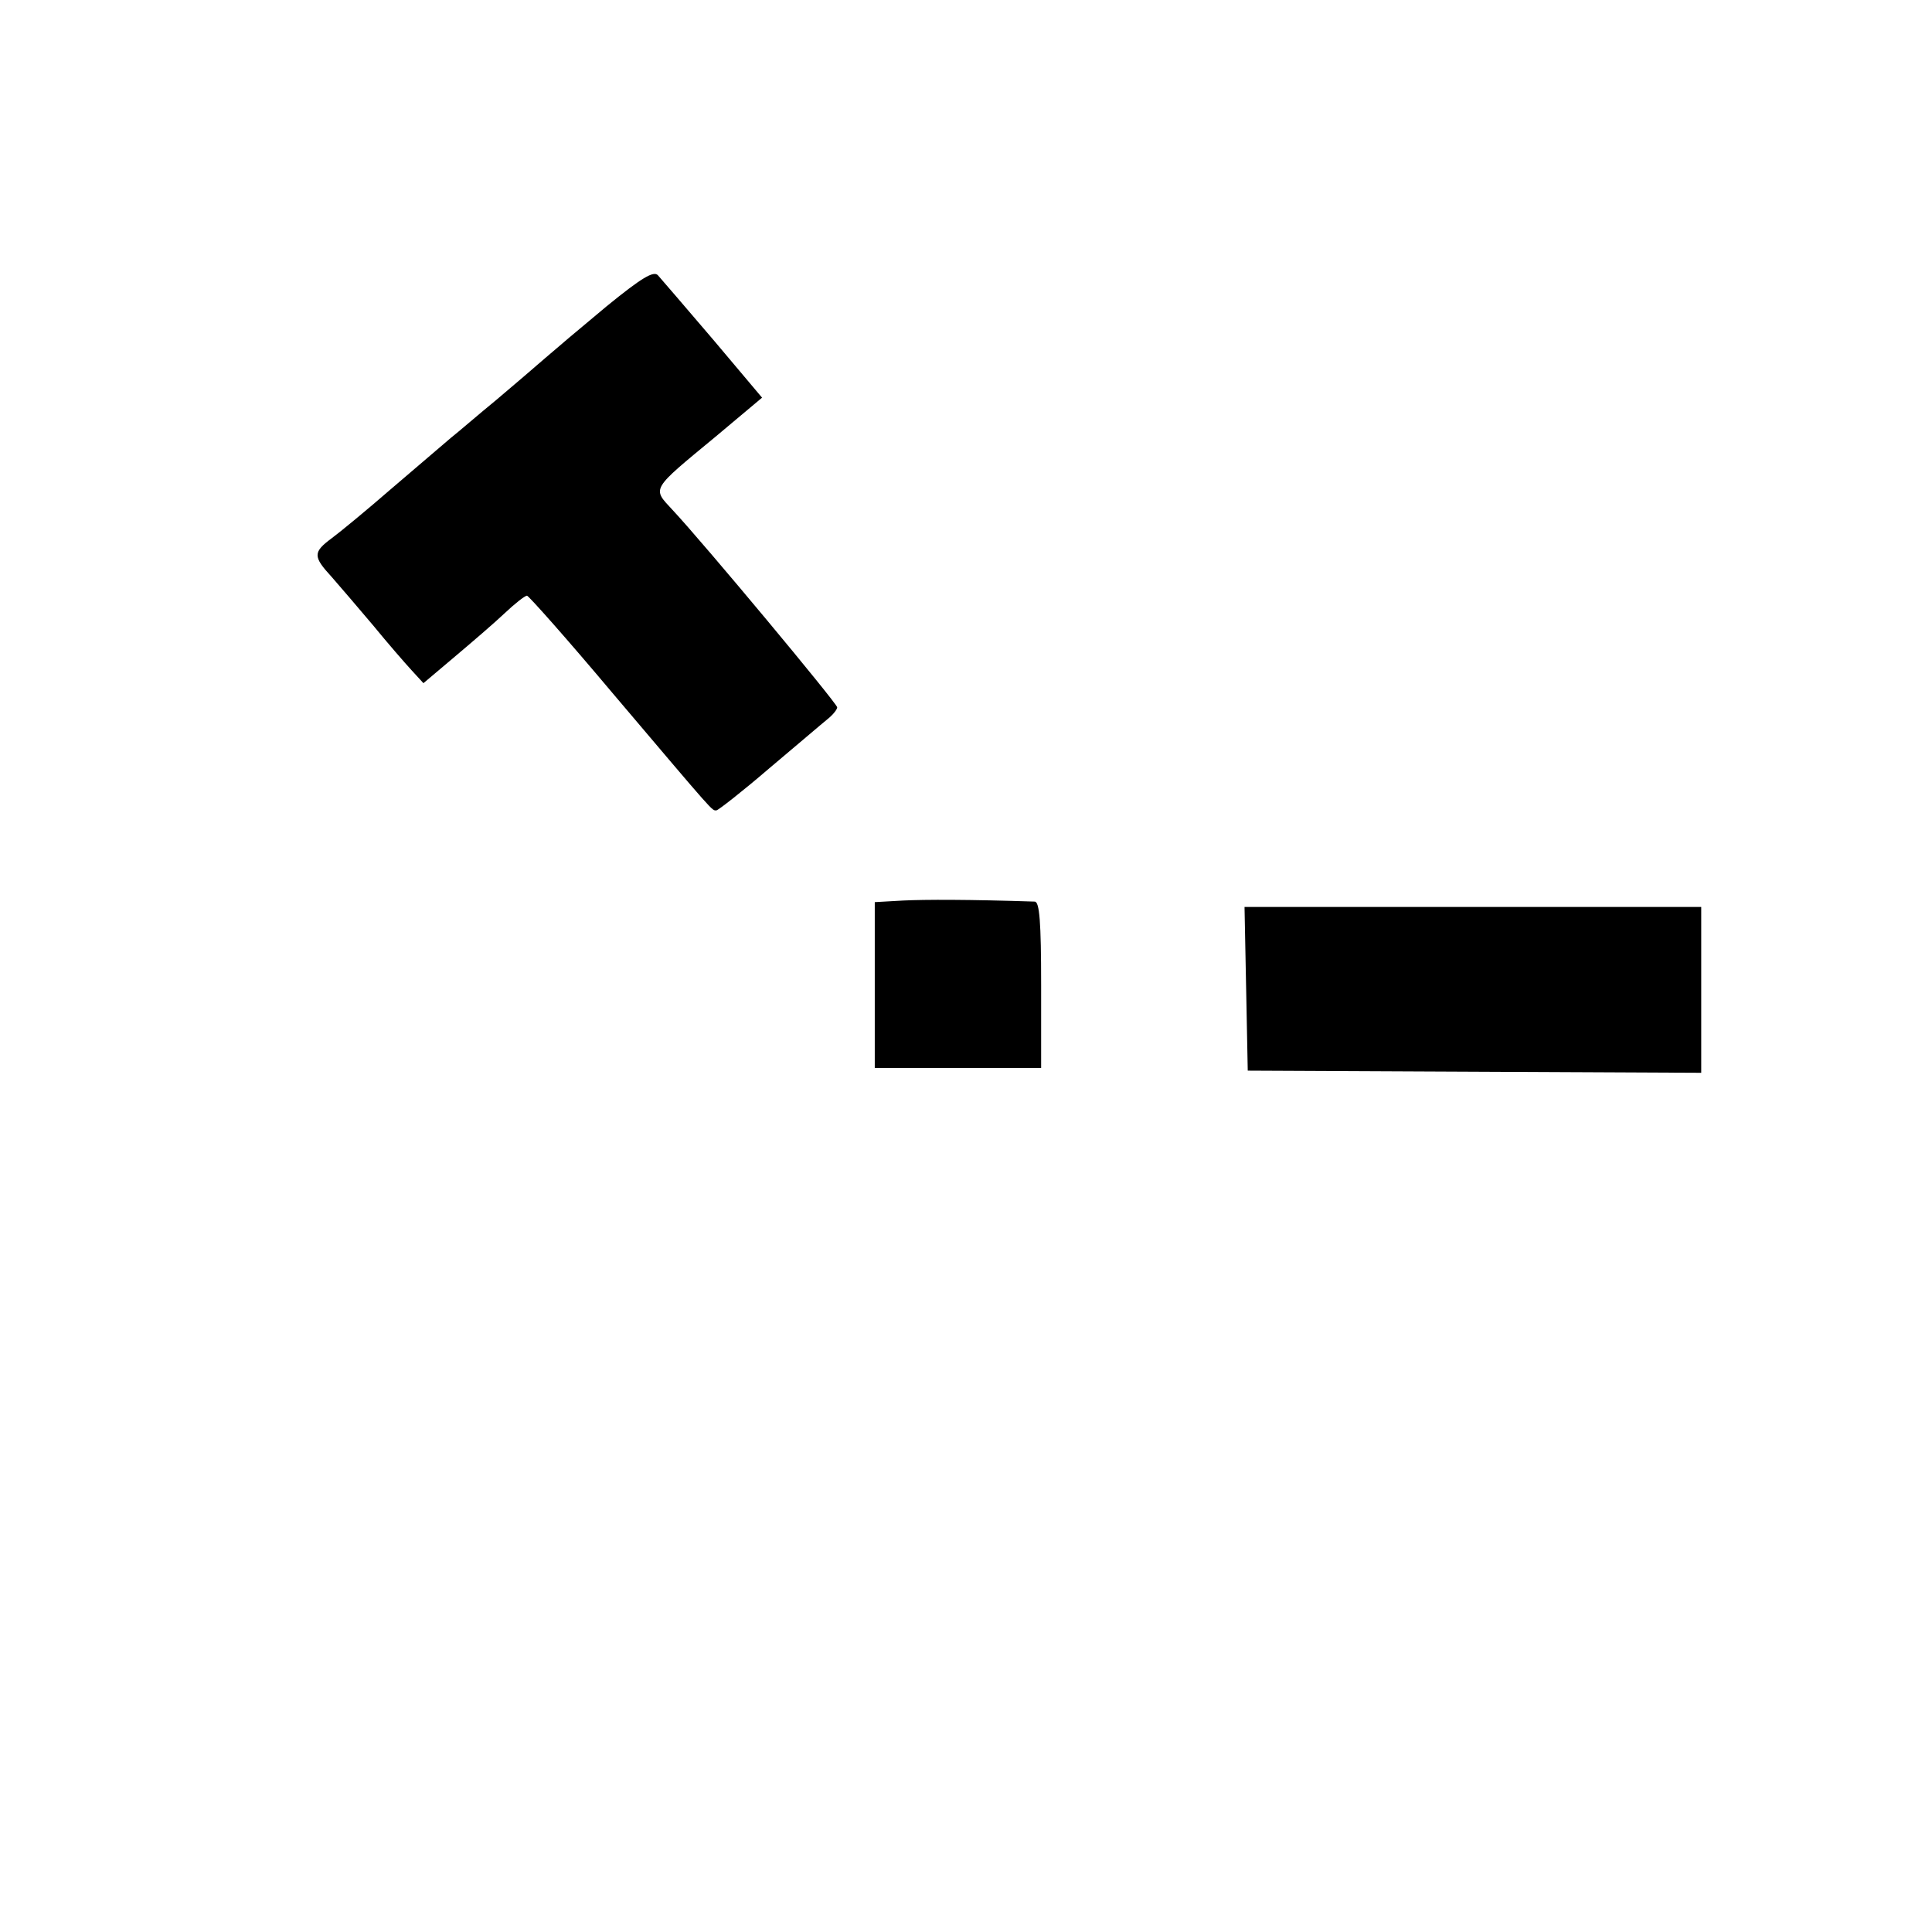
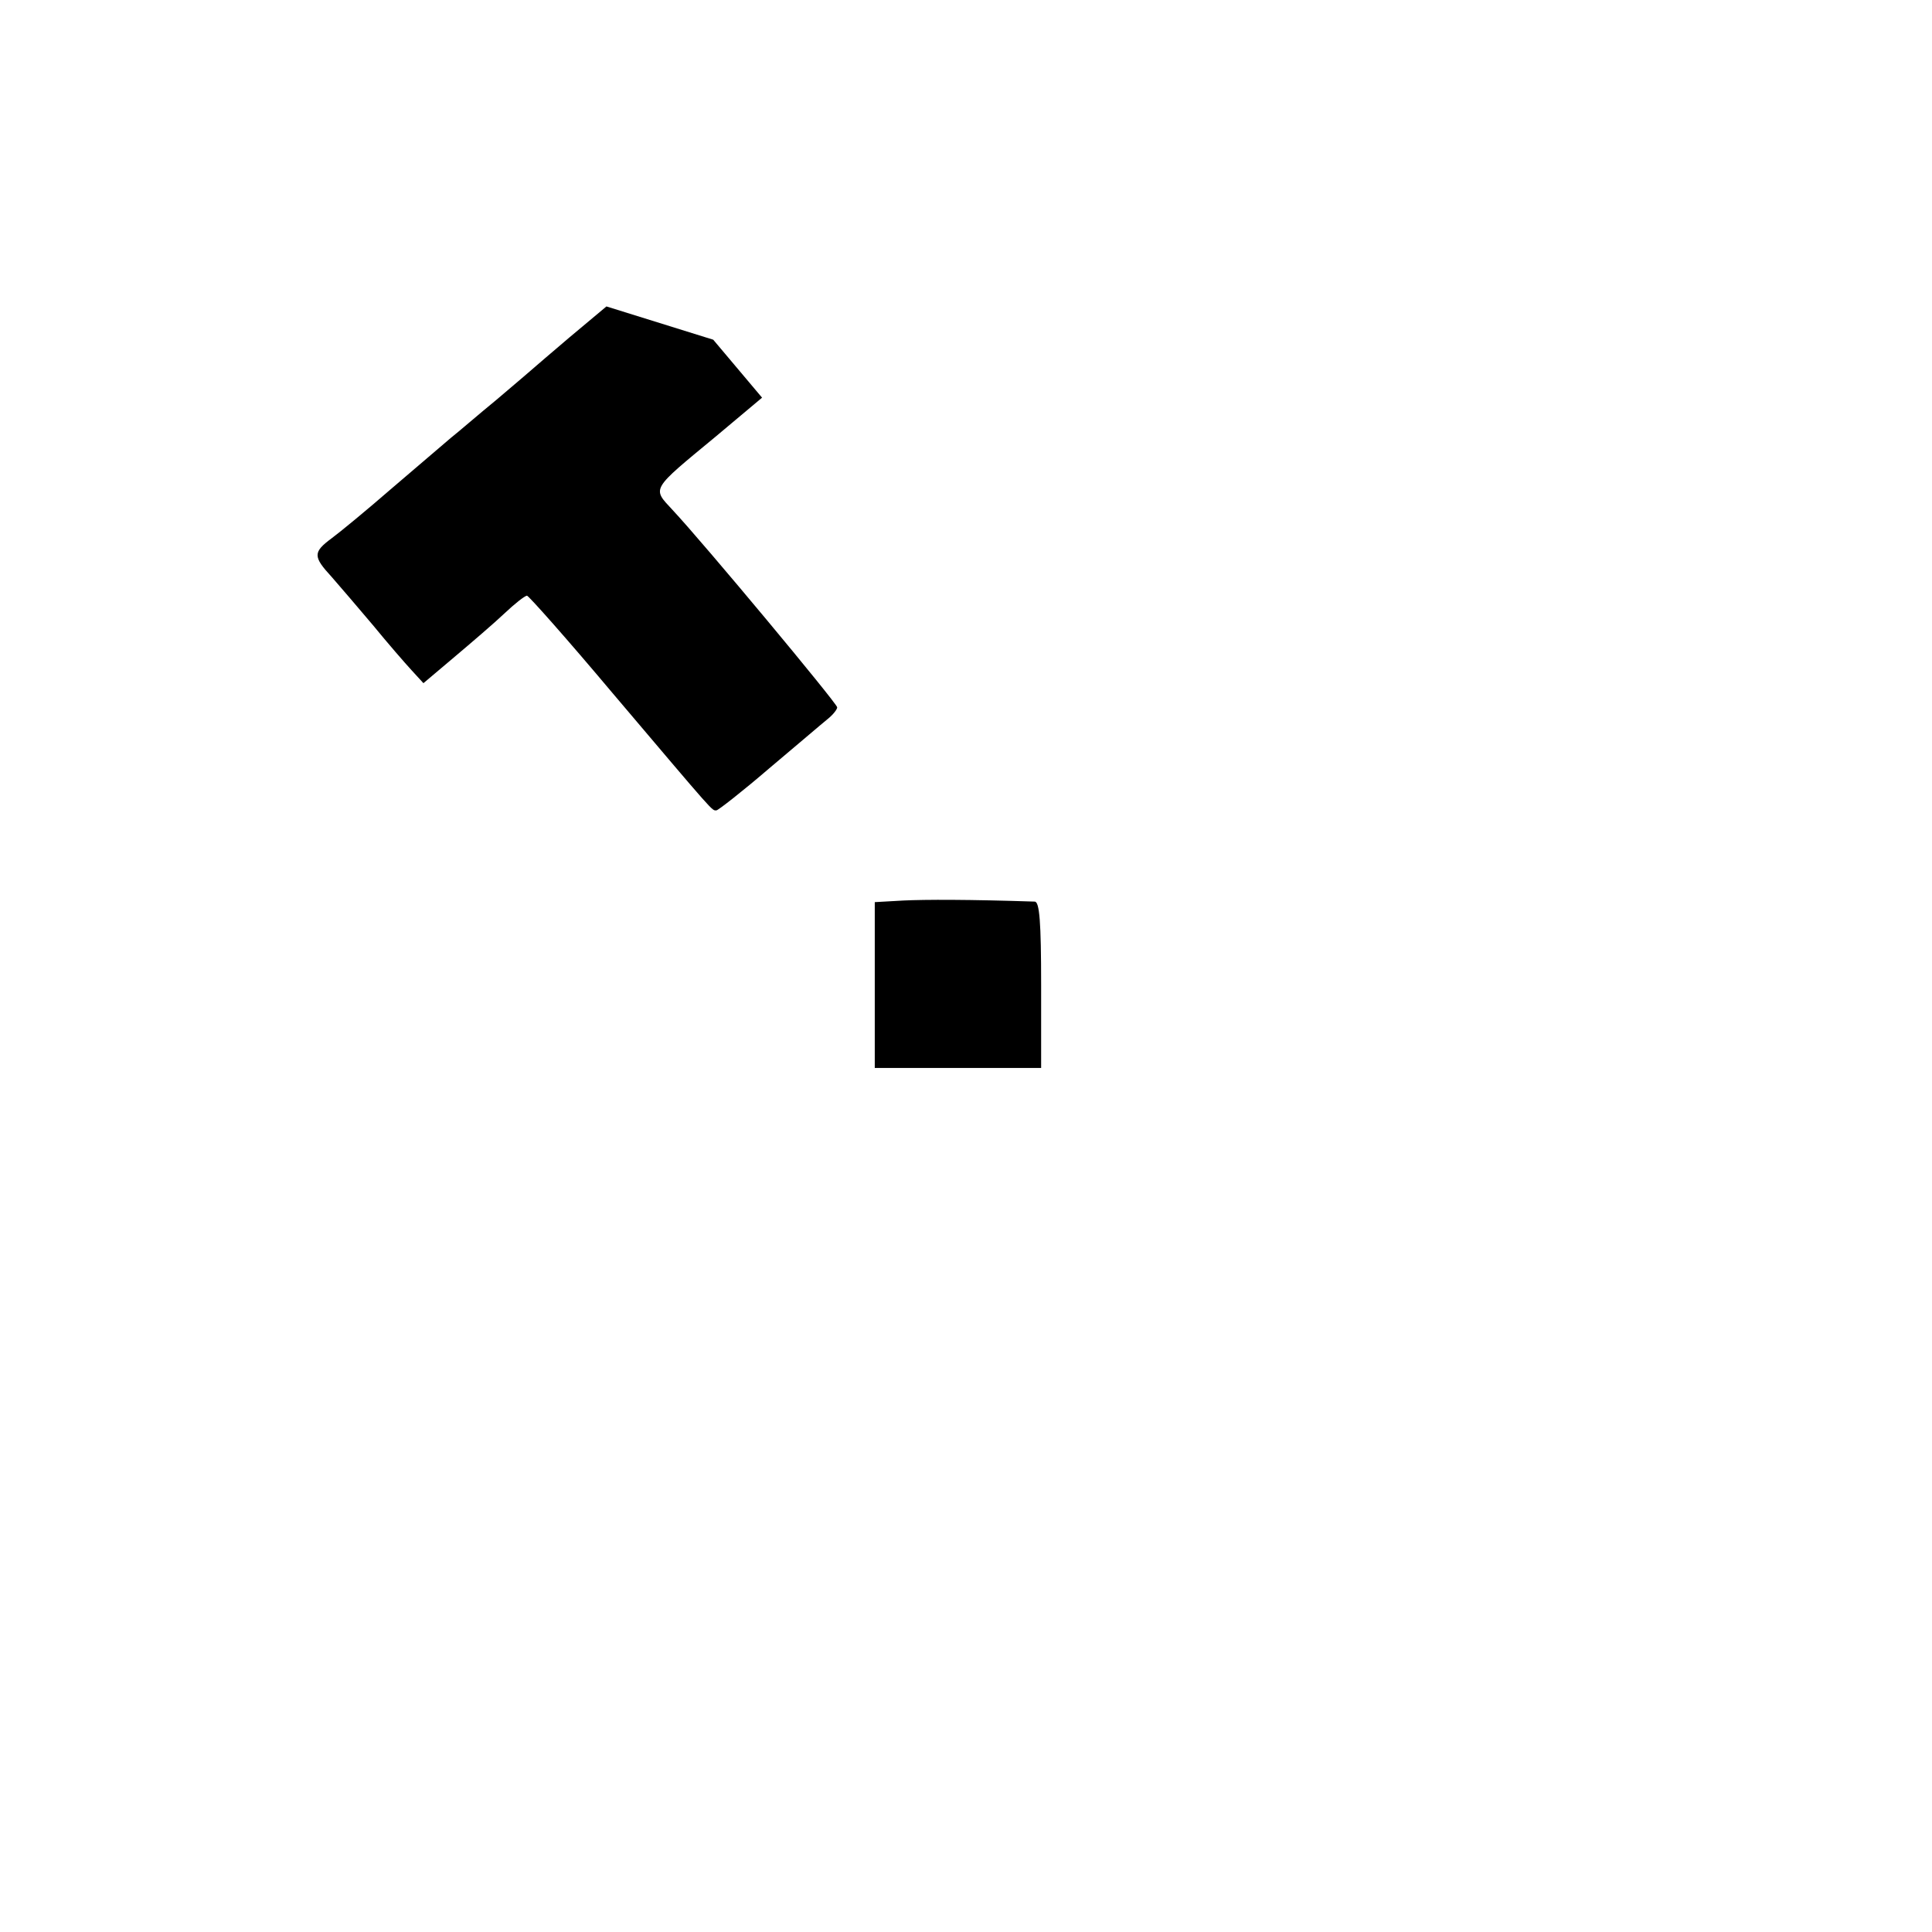
<svg xmlns="http://www.w3.org/2000/svg" version="1.0" width="360pt" height="360pt" viewBox="0 0 360 360" preserveAspectRatio="xMidYMid meet">
  <g transform="translate(0,360) scale(0.1,-0.1)" fill="#000000" stroke="none">
-     <path d="M1130 3029 c-47 -39 -99 -83 -115 -97 -17 -15 -57 -49 -90 -77 -33 -27 -71 -60 -85 -71 -14 -12 -63 -54 -110 -94 -46 -40 -97 -82 -112 -93 -35 -26 -35 -34 0 -72 15 -17 49 -57 77 -90 27 -33 60 -71 72 -84 l22 -24 58 49 c32 27 74 63 93 81 19 18 38 33 42 33 3 0 75 -81 159 -181 195 -230 185 -219 194 -219 3 0 48 35 98 78 50 42 99 84 109 92 10 8 18 18 18 22 0 7 -248 305 -307 368 -38 41 -41 36 80 136 l87 73 -91 108 c-51 60 -97 113 -103 120 -8 9 -31 -5 -96 -58z" />
+     <path d="M1130 3029 c-47 -39 -99 -83 -115 -97 -17 -15 -57 -49 -90 -77 -33 -27 -71 -60 -85 -71 -14 -12 -63 -54 -110 -94 -46 -40 -97 -82 -112 -93 -35 -26 -35 -34 0 -72 15 -17 49 -57 77 -90 27 -33 60 -71 72 -84 l22 -24 58 49 c32 27 74 63 93 81 19 18 38 33 42 33 3 0 75 -81 159 -181 195 -230 185 -219 194 -219 3 0 48 35 98 78 50 42 99 84 109 92 10 8 18 18 18 22 0 7 -248 305 -307 368 -38 41 -41 36 80 136 l87 73 -91 108 z" />
    <path d="M1683 1922 l-53 -3 0 -155 0 -154 155 0 155 0 0 155 c0 117 -3 155 -12 155 -122 4 -203 4 -245 2z" />
-     <path d="M2322 1758 l3 -153 423 -2 422 -2 0 155 0 154 -425 0 -426 0 3 -152z" />
  </g>
</svg>